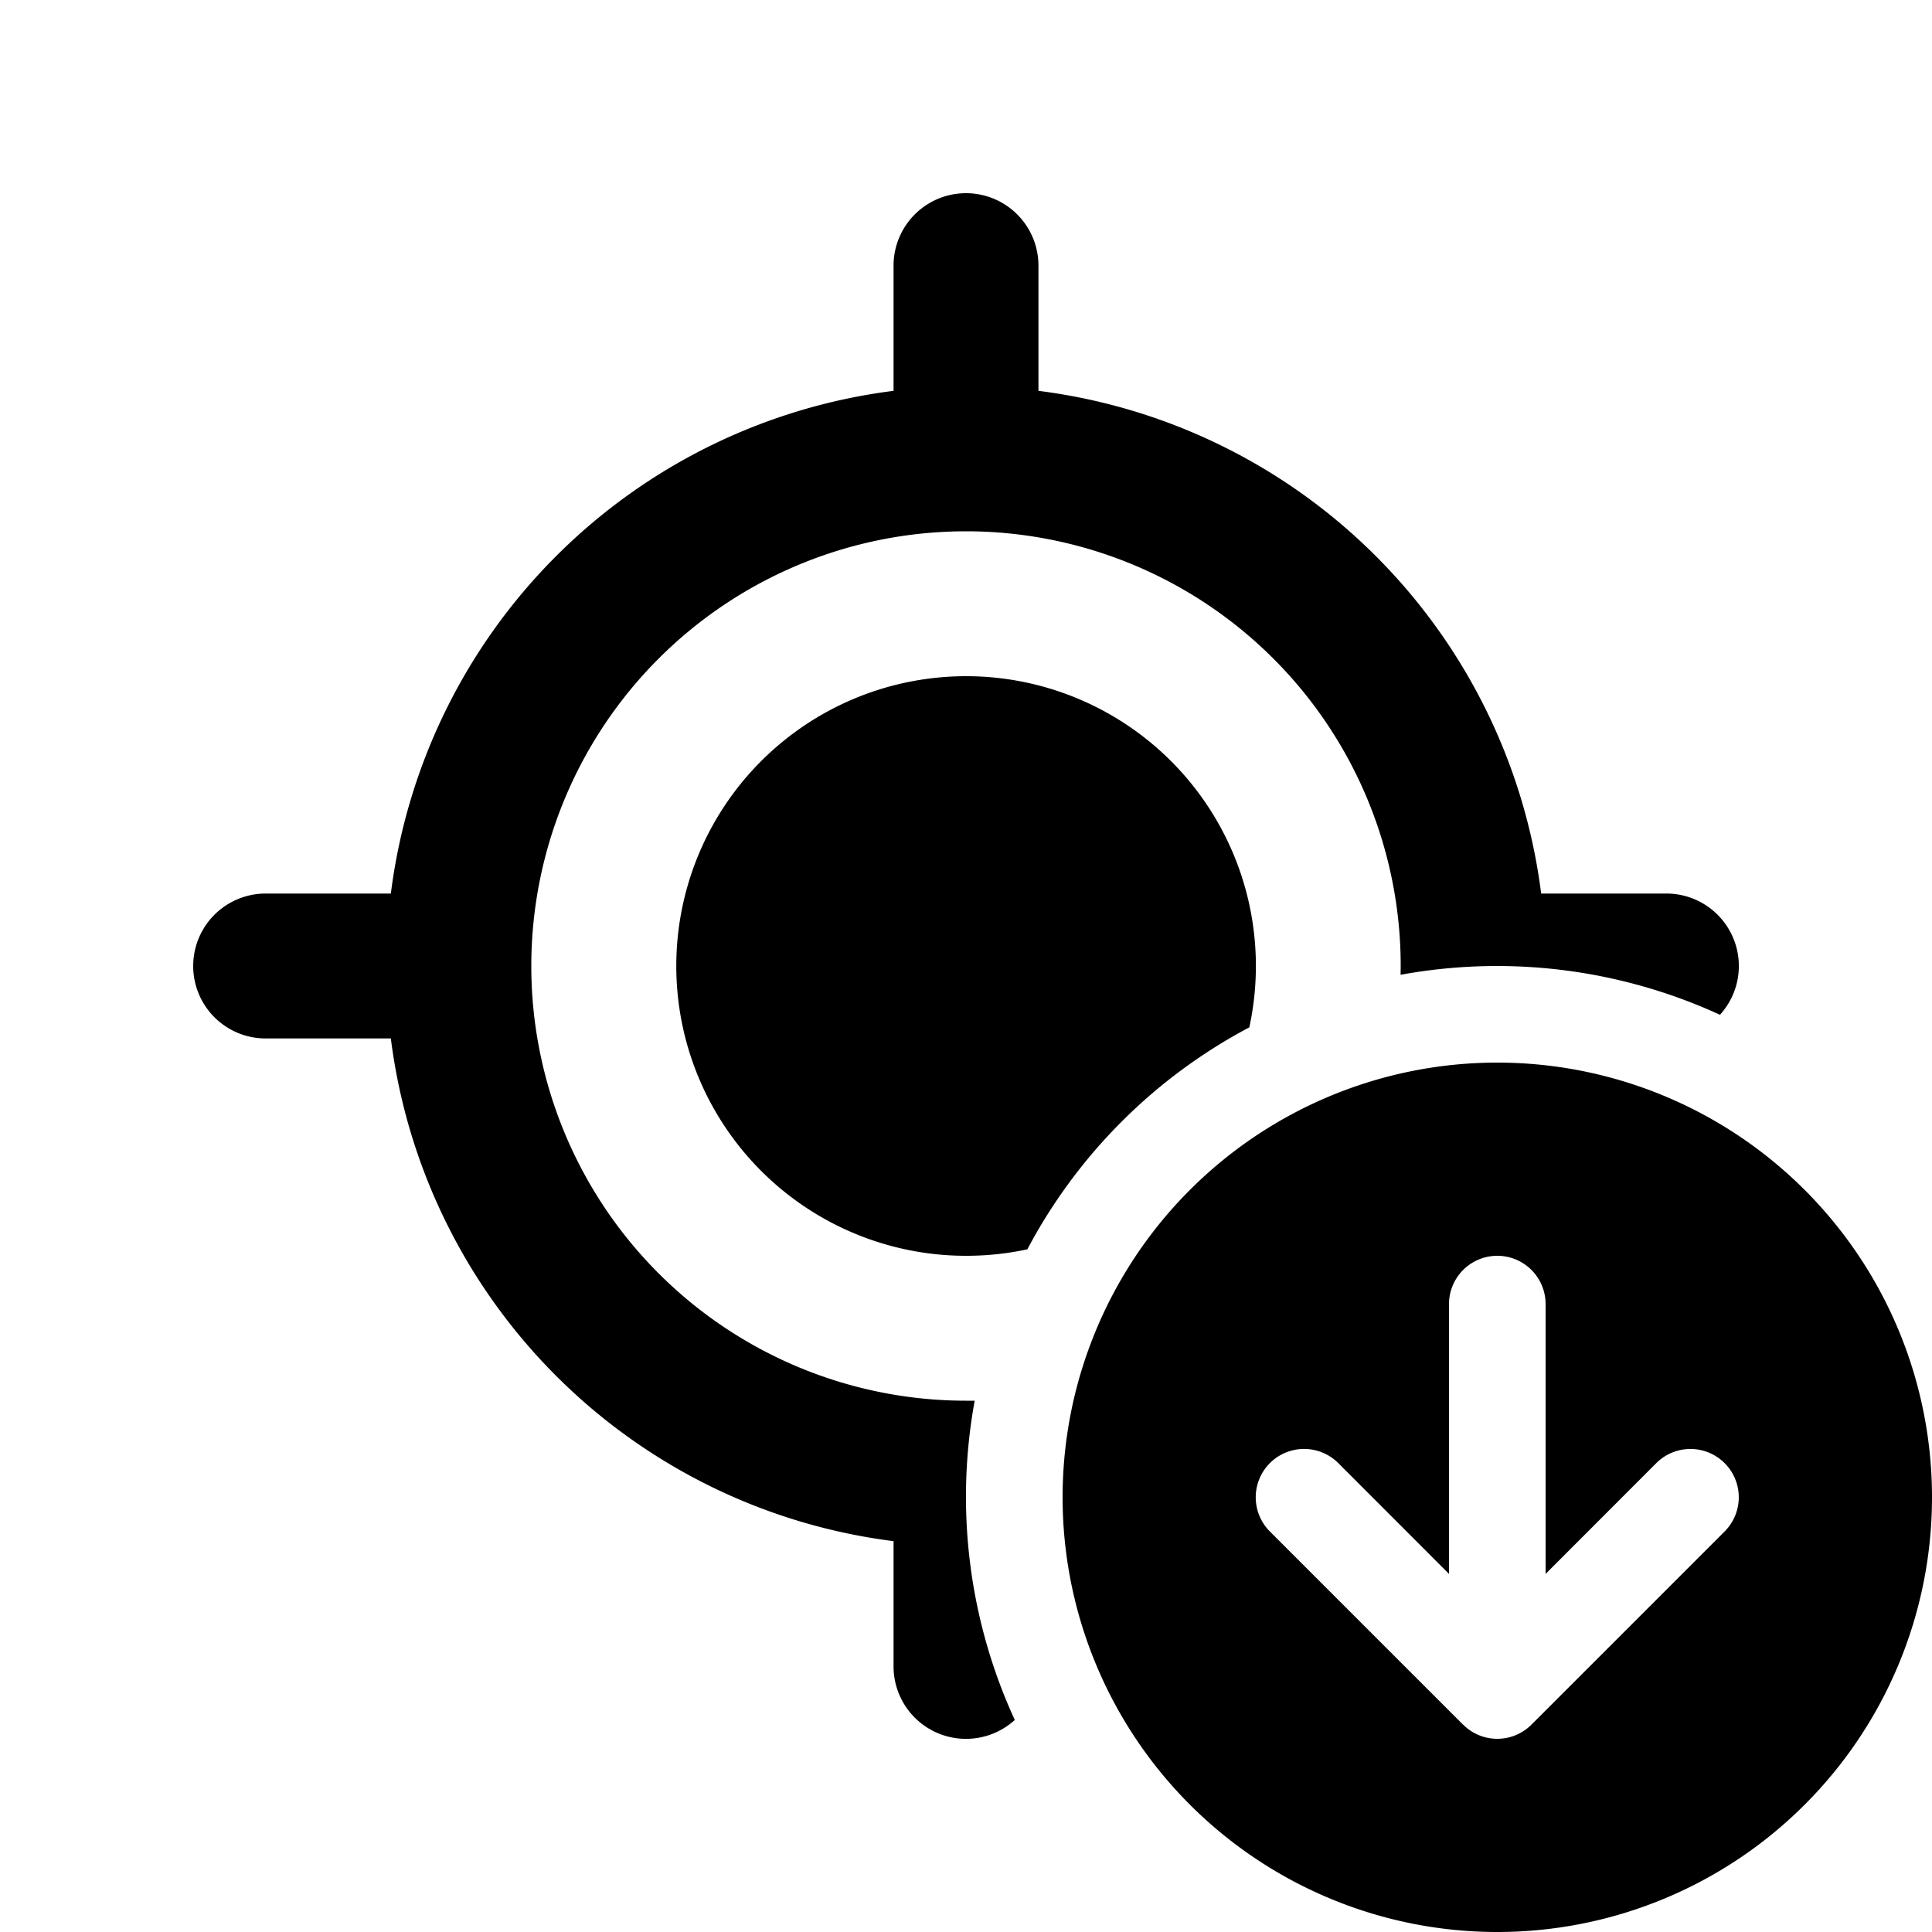
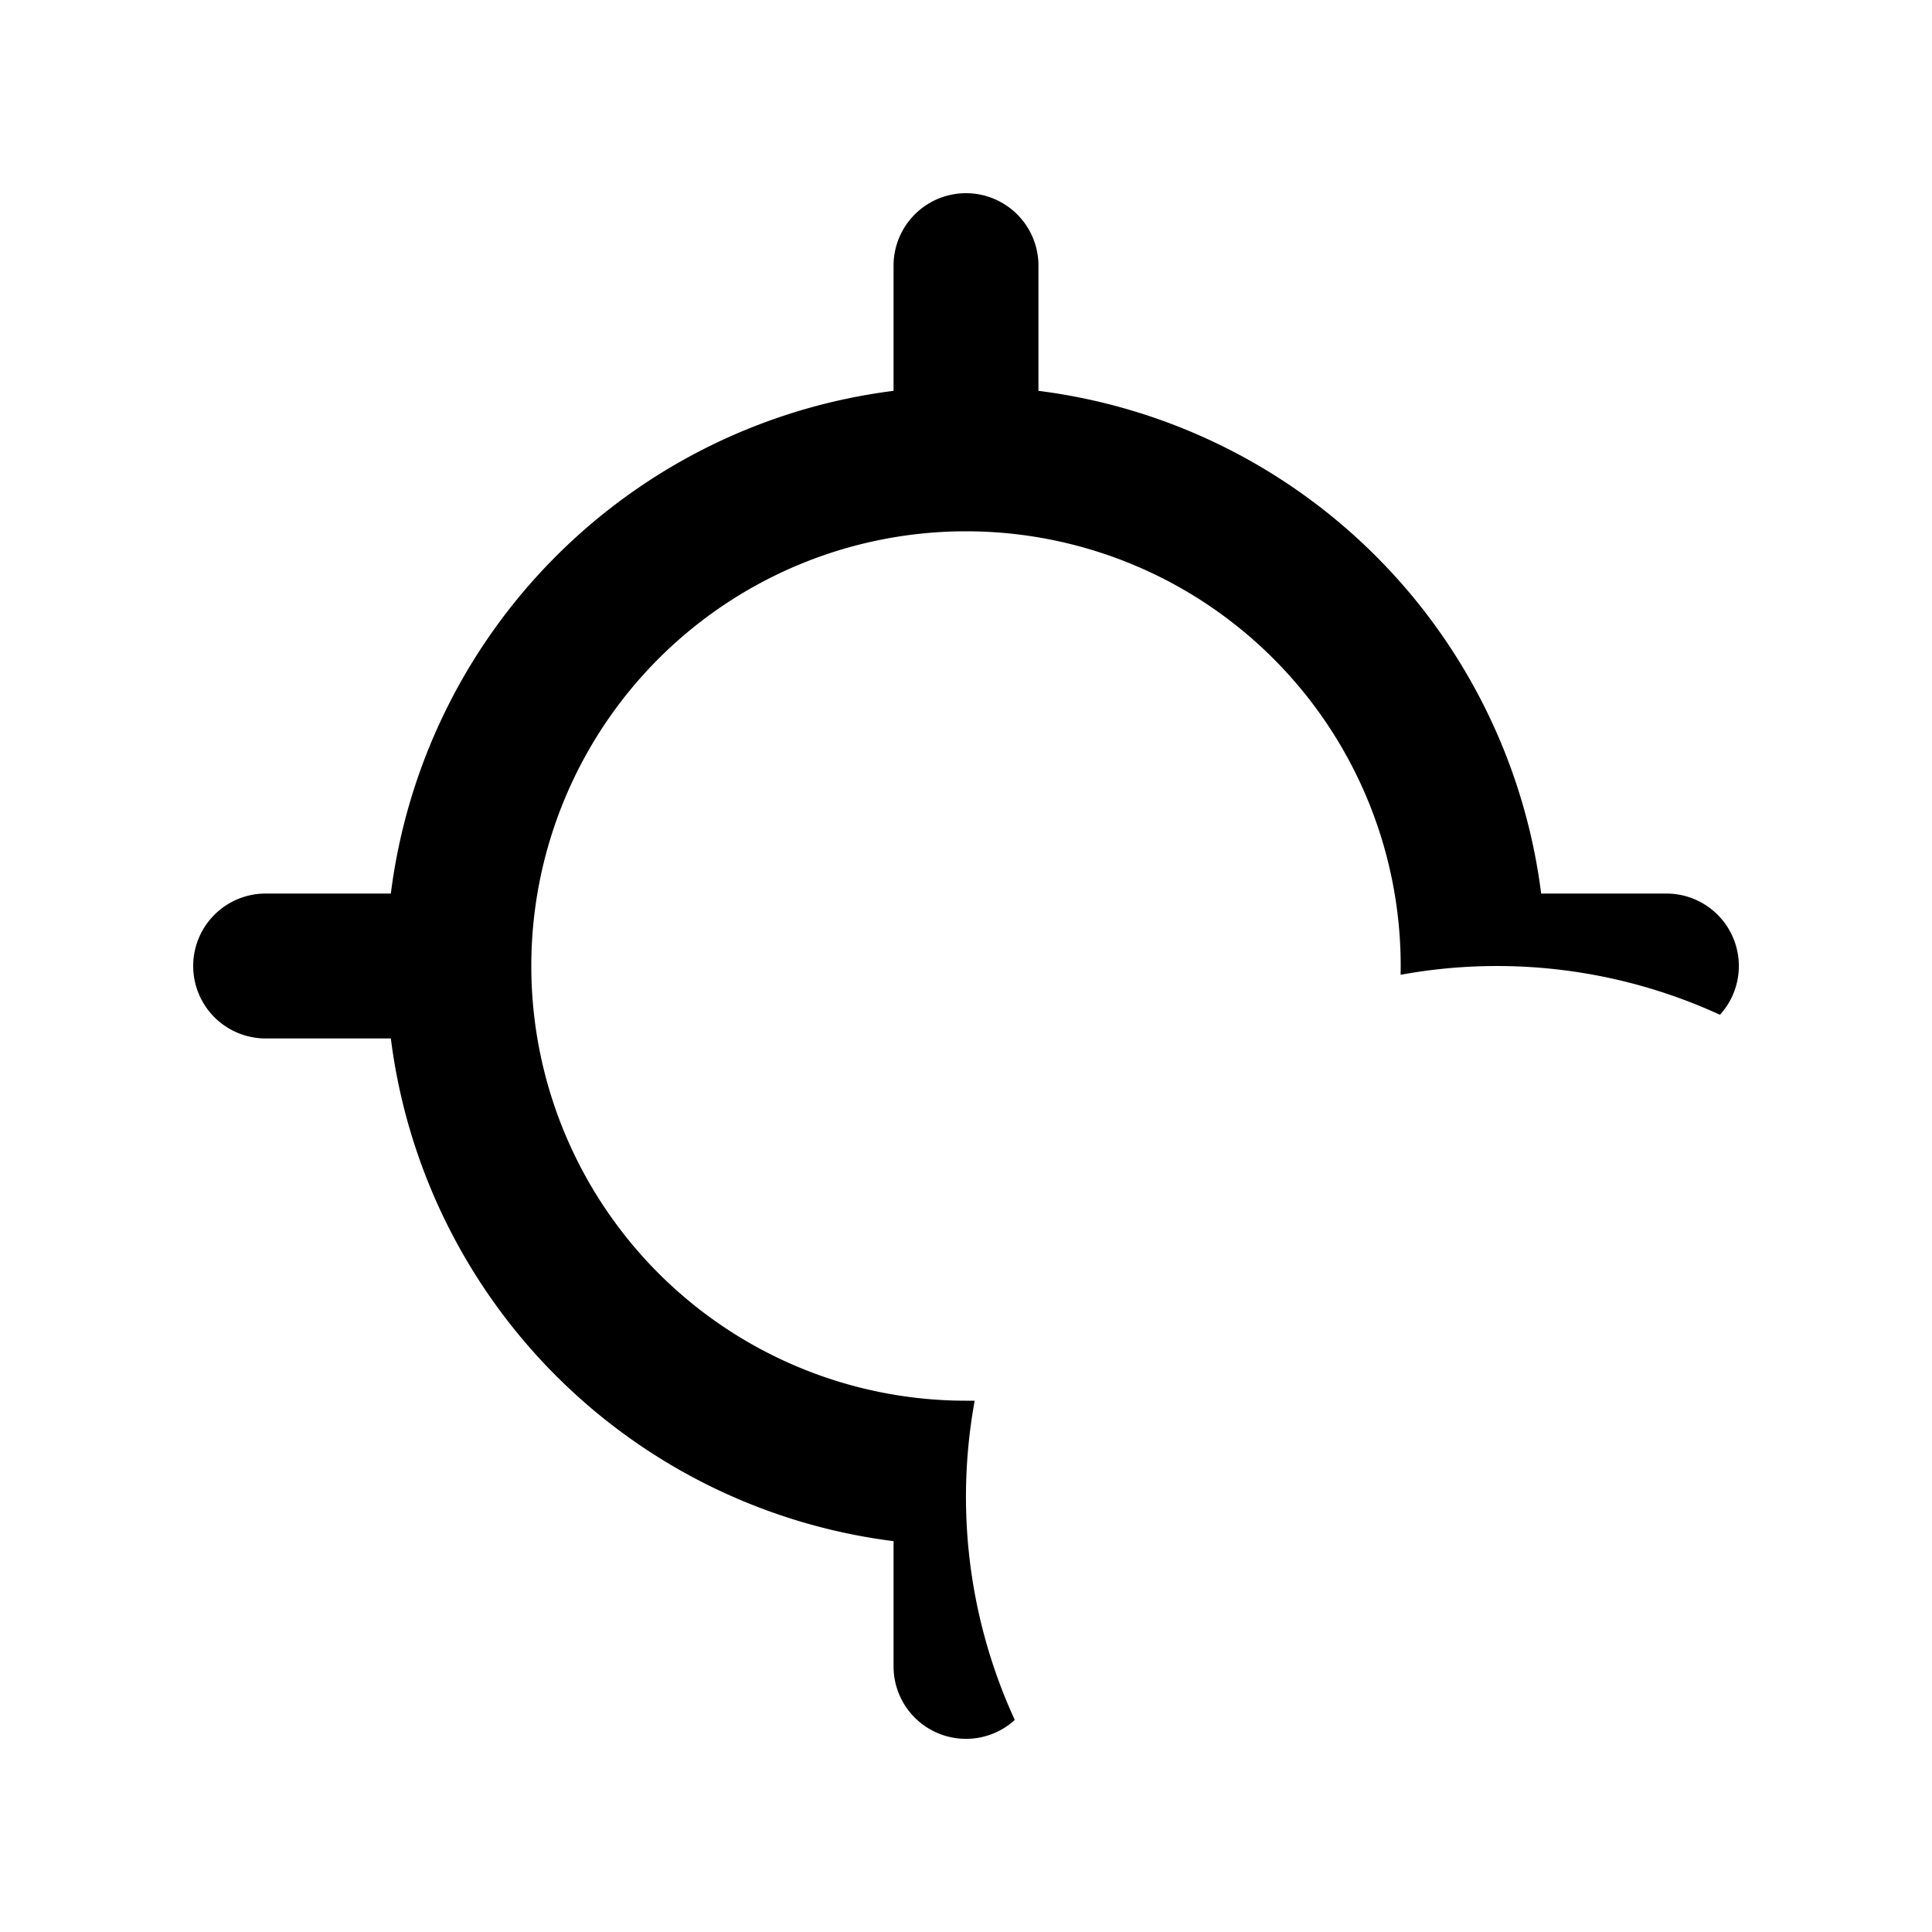
<svg xmlns="http://www.w3.org/2000/svg" width="20" height="20" fill="currentColor">
  <path d="M10 14.5h.09a5.53 5.53 0 0 0 .415 3.305.75.75 0 0 1-1.255-.555v-1.296a6.003 6.003 0 0 1-5.204-5.204H2.75a.75.75 0 0 1 0-1.5h1.296A6.003 6.003 0 0 1 9.25 4.046V2.75a.75.75 0 0 1 1.5 0v1.296a6.003 6.003 0 0 1 5.204 5.204h1.296a.75.75 0 0 1 .555 1.255 5.53 5.53 0 0 0-3.306-.414L14.5 10a4.5 4.5 0 1 0-4.5 4.5Z" />
-   <path d="M10 13c.218 0 .43-.023.635-.067a5.525 5.525 0 0 1 2.298-2.298A3 3 0 1 0 10 13ZM20 15.5a4.5 4.5 0 1 1-9 0 4.5 4.5 0 0 1 9 0Zm-4.854 2.353.003.003a.499.499 0 0 0 .348.144h.006a.5.5 0 0 0 .35-.146l2-2a.5.5 0 0 0-.707-.708L16 16.293V13.5a.5.5 0 0 0-1 0v2.793l-1.146-1.147a.5.5 0 0 0-.708.708l2 2Z" />
</svg>